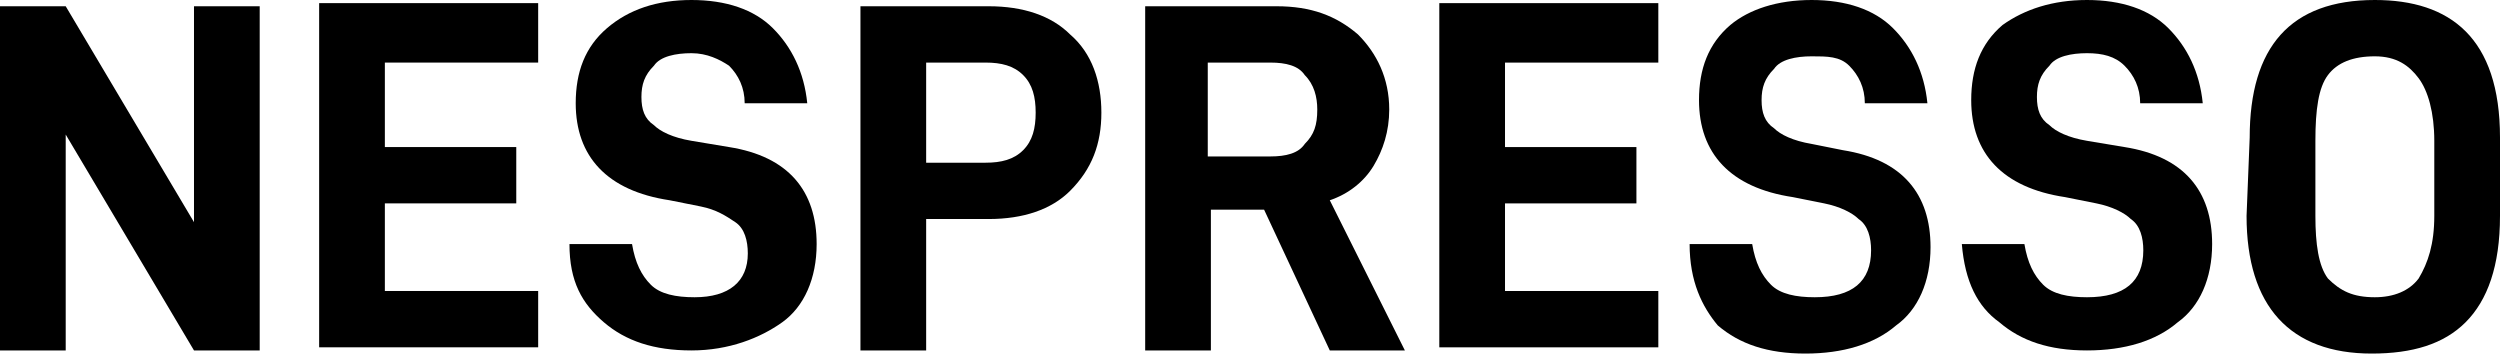
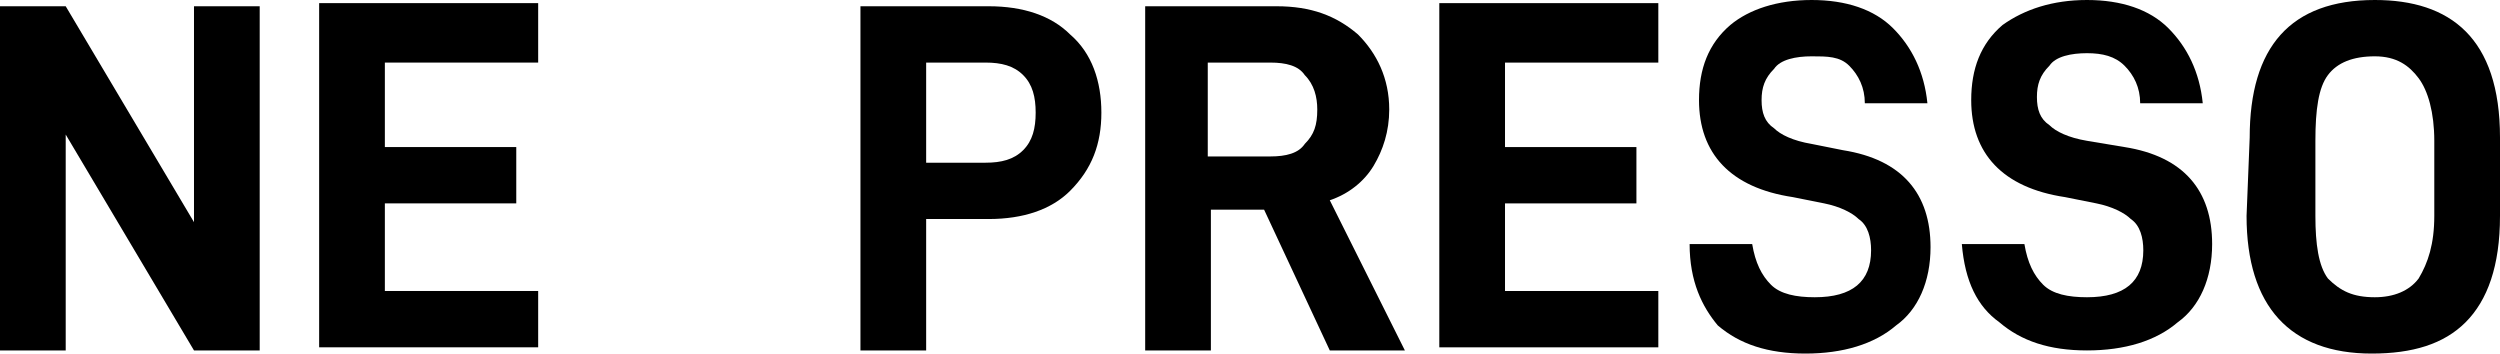
<svg xmlns="http://www.w3.org/2000/svg" version="1.1" id="Calque_1" x="0px" y="0px" viewBox="0 0 79.9 11.3" style="enable-background:new 0 0 79.9 11.3;" xml:space="preserve">
  <g>
    <path d="M8.3,11.2H6.2L2.1,4.3v6.9H0v-11h2.1l4.1,6.9V0.2h2.1V11.2z" />
    <path d="M12.3,4.7h4.2v1.8h-4.2v2.8h4.9v1.8h-7v-11h7V2h-4.9V4.7z" />
-     <path d="M18.2,7.8h2c0.1,0.6,0.3,1,0.6,1.3s0.8,0.4,1.4,0.4c1.1,0,1.7-0.5,1.7-1.4c0-0.4-0.1-0.8-0.4-1s-0.6-0.4-1.1-0.5l-1-0.2   c-2-0.3-3-1.4-3-3.1c0-1,0.3-1.8,1-2.4S21,0,22.1,0c1.1,0,2,0.3,2.6,0.9s1,1.4,1.1,2.4h-2c0-0.5-0.2-0.9-0.5-1.2   c-0.3-0.2-0.7-0.4-1.2-0.4s-1,0.1-1.2,0.4c-0.3,0.3-0.4,0.6-0.4,1s0.1,0.7,0.4,0.9c0.2,0.2,0.6,0.4,1.2,0.5l1.2,0.2   c1.9,0.3,2.8,1.4,2.8,3.1c0,1.1-0.4,2-1.1,2.5s-1.7,0.9-2.9,0.9s-2.1-0.3-2.8-0.9S18.2,9,18.2,7.8z" />
    <path d="M35.2,3.6c0,1-0.3,1.8-1,2.5C33.6,6.7,32.7,7,31.6,7h-2v4.2h-2.1v-11h4.1c1.1,0,2,0.3,2.6,0.9C34.9,1.7,35.2,2.6,35.2,3.6z    M33.1,3.6c0-0.5-0.1-0.9-0.4-1.2S32,2,31.5,2h-1.9v3.2h1.9c0.5,0,0.9-0.1,1.2-0.4S33.1,4.1,33.1,3.6z" />
    <path d="M38.7,6.7v4.5h-2.1v-11h4.2c1.1,0,1.9,0.3,2.6,0.9c0.6,0.6,1,1.4,1,2.4c0,0.7-0.2,1.3-0.5,1.8s-0.8,0.9-1.4,1.1l2.4,4.8   h-2.4l-2.1-4.5C40.4,6.7,38.7,6.7,38.7,6.7z M40.6,5c0.5,0,0.9-0.1,1.1-0.4C42,4.3,42.1,4,42.1,3.5c0-0.4-0.1-0.8-0.4-1.1   C41.5,2.1,41.1,2,40.6,2h-2v3H40.6z" />
    <path d="M48.1,4.7h4.2v1.8h-4.2v2.8H53v1.8h-7v-11h7V2h-4.9C48.1,2,48.1,4.7,48.1,4.7z" />
    <path d="M54,7.8h2c0.1,0.6,0.3,1,0.6,1.3s0.8,0.4,1.4,0.4c1.2,0,1.8-0.5,1.8-1.5c0-0.4-0.1-0.8-0.4-1c-0.2-0.2-0.6-0.4-1.1-0.5   l-1-0.2c-2-0.3-3-1.4-3-3.1c0-1,0.3-1.8,1-2.4C55.9,0.3,56.8,0,57.9,0s2,0.3,2.6,0.9c0.6,0.6,1,1.4,1.1,2.4h-2   c0-0.5-0.2-0.9-0.5-1.2s-0.7-0.3-1.2-0.3s-1,0.1-1.2,0.4c-0.3,0.3-0.4,0.6-0.4,1s0.1,0.7,0.4,0.9c0.2,0.2,0.6,0.4,1.2,0.5l1,0.2   c1.9,0.3,2.8,1.4,2.8,3.1c0,1.1-0.4,2-1.1,2.5c-0.7,0.6-1.7,0.9-2.9,0.9s-2.1-0.3-2.8-0.9C54.4,9.8,54,9,54,7.8z" />
    <path d="M62.7,7.8h2c0.1,0.6,0.3,1,0.6,1.3c0.3,0.3,0.8,0.4,1.4,0.4c1.2,0,1.8-0.5,1.8-1.5c0-0.4-0.1-0.8-0.4-1   c-0.2-0.2-0.6-0.4-1.1-0.5l-1-0.2c-2-0.3-3-1.4-3-3.1c0-1,0.3-1.8,1-2.4C64.7,0.3,65.6,0,66.7,0c1.1,0,2,0.3,2.6,0.9s1,1.4,1.1,2.4   h-2c0-0.5-0.2-0.9-0.5-1.2s-0.7-0.4-1.2-0.4s-1,0.1-1.2,0.4c-0.3,0.3-0.4,0.6-0.4,1s0.1,0.7,0.4,0.9c0.2,0.2,0.6,0.4,1.2,0.5   l1.2,0.2c1.9,0.3,2.8,1.4,2.8,3.1c0,1.1-0.4,2-1.1,2.5c-0.7,0.6-1.7,0.9-2.9,0.9c-1.2,0-2.1-0.3-2.8-0.9C63.2,9.8,62.8,9,62.7,7.8z   " />
    <path d="M71.9,4.4c0-2.9,1.3-4.4,4-4.4c1.2,0,2.2,0.3,2.9,1c0.7,0.7,1.1,1.8,1.1,3.4v2.5c0,1.6-0.4,2.7-1.1,3.4c-0.7,0.7-1.7,1-3,1   c-2.6,0-4-1.5-4-4.4L71.9,4.4L71.9,4.4z M77.8,6.9V4.5c0-0.9-0.2-1.6-0.5-2c-0.3-0.4-0.7-0.7-1.4-0.7S74.7,2,74.4,2.4   S74,3.5,74,4.5v2.4c0,0.9,0.1,1.6,0.4,2c0.4,0.4,0.8,0.6,1.5,0.6c0.6,0,1.1-0.2,1.4-0.6C77.6,8.4,77.8,7.8,77.8,6.9z" />
  </g>
</svg>